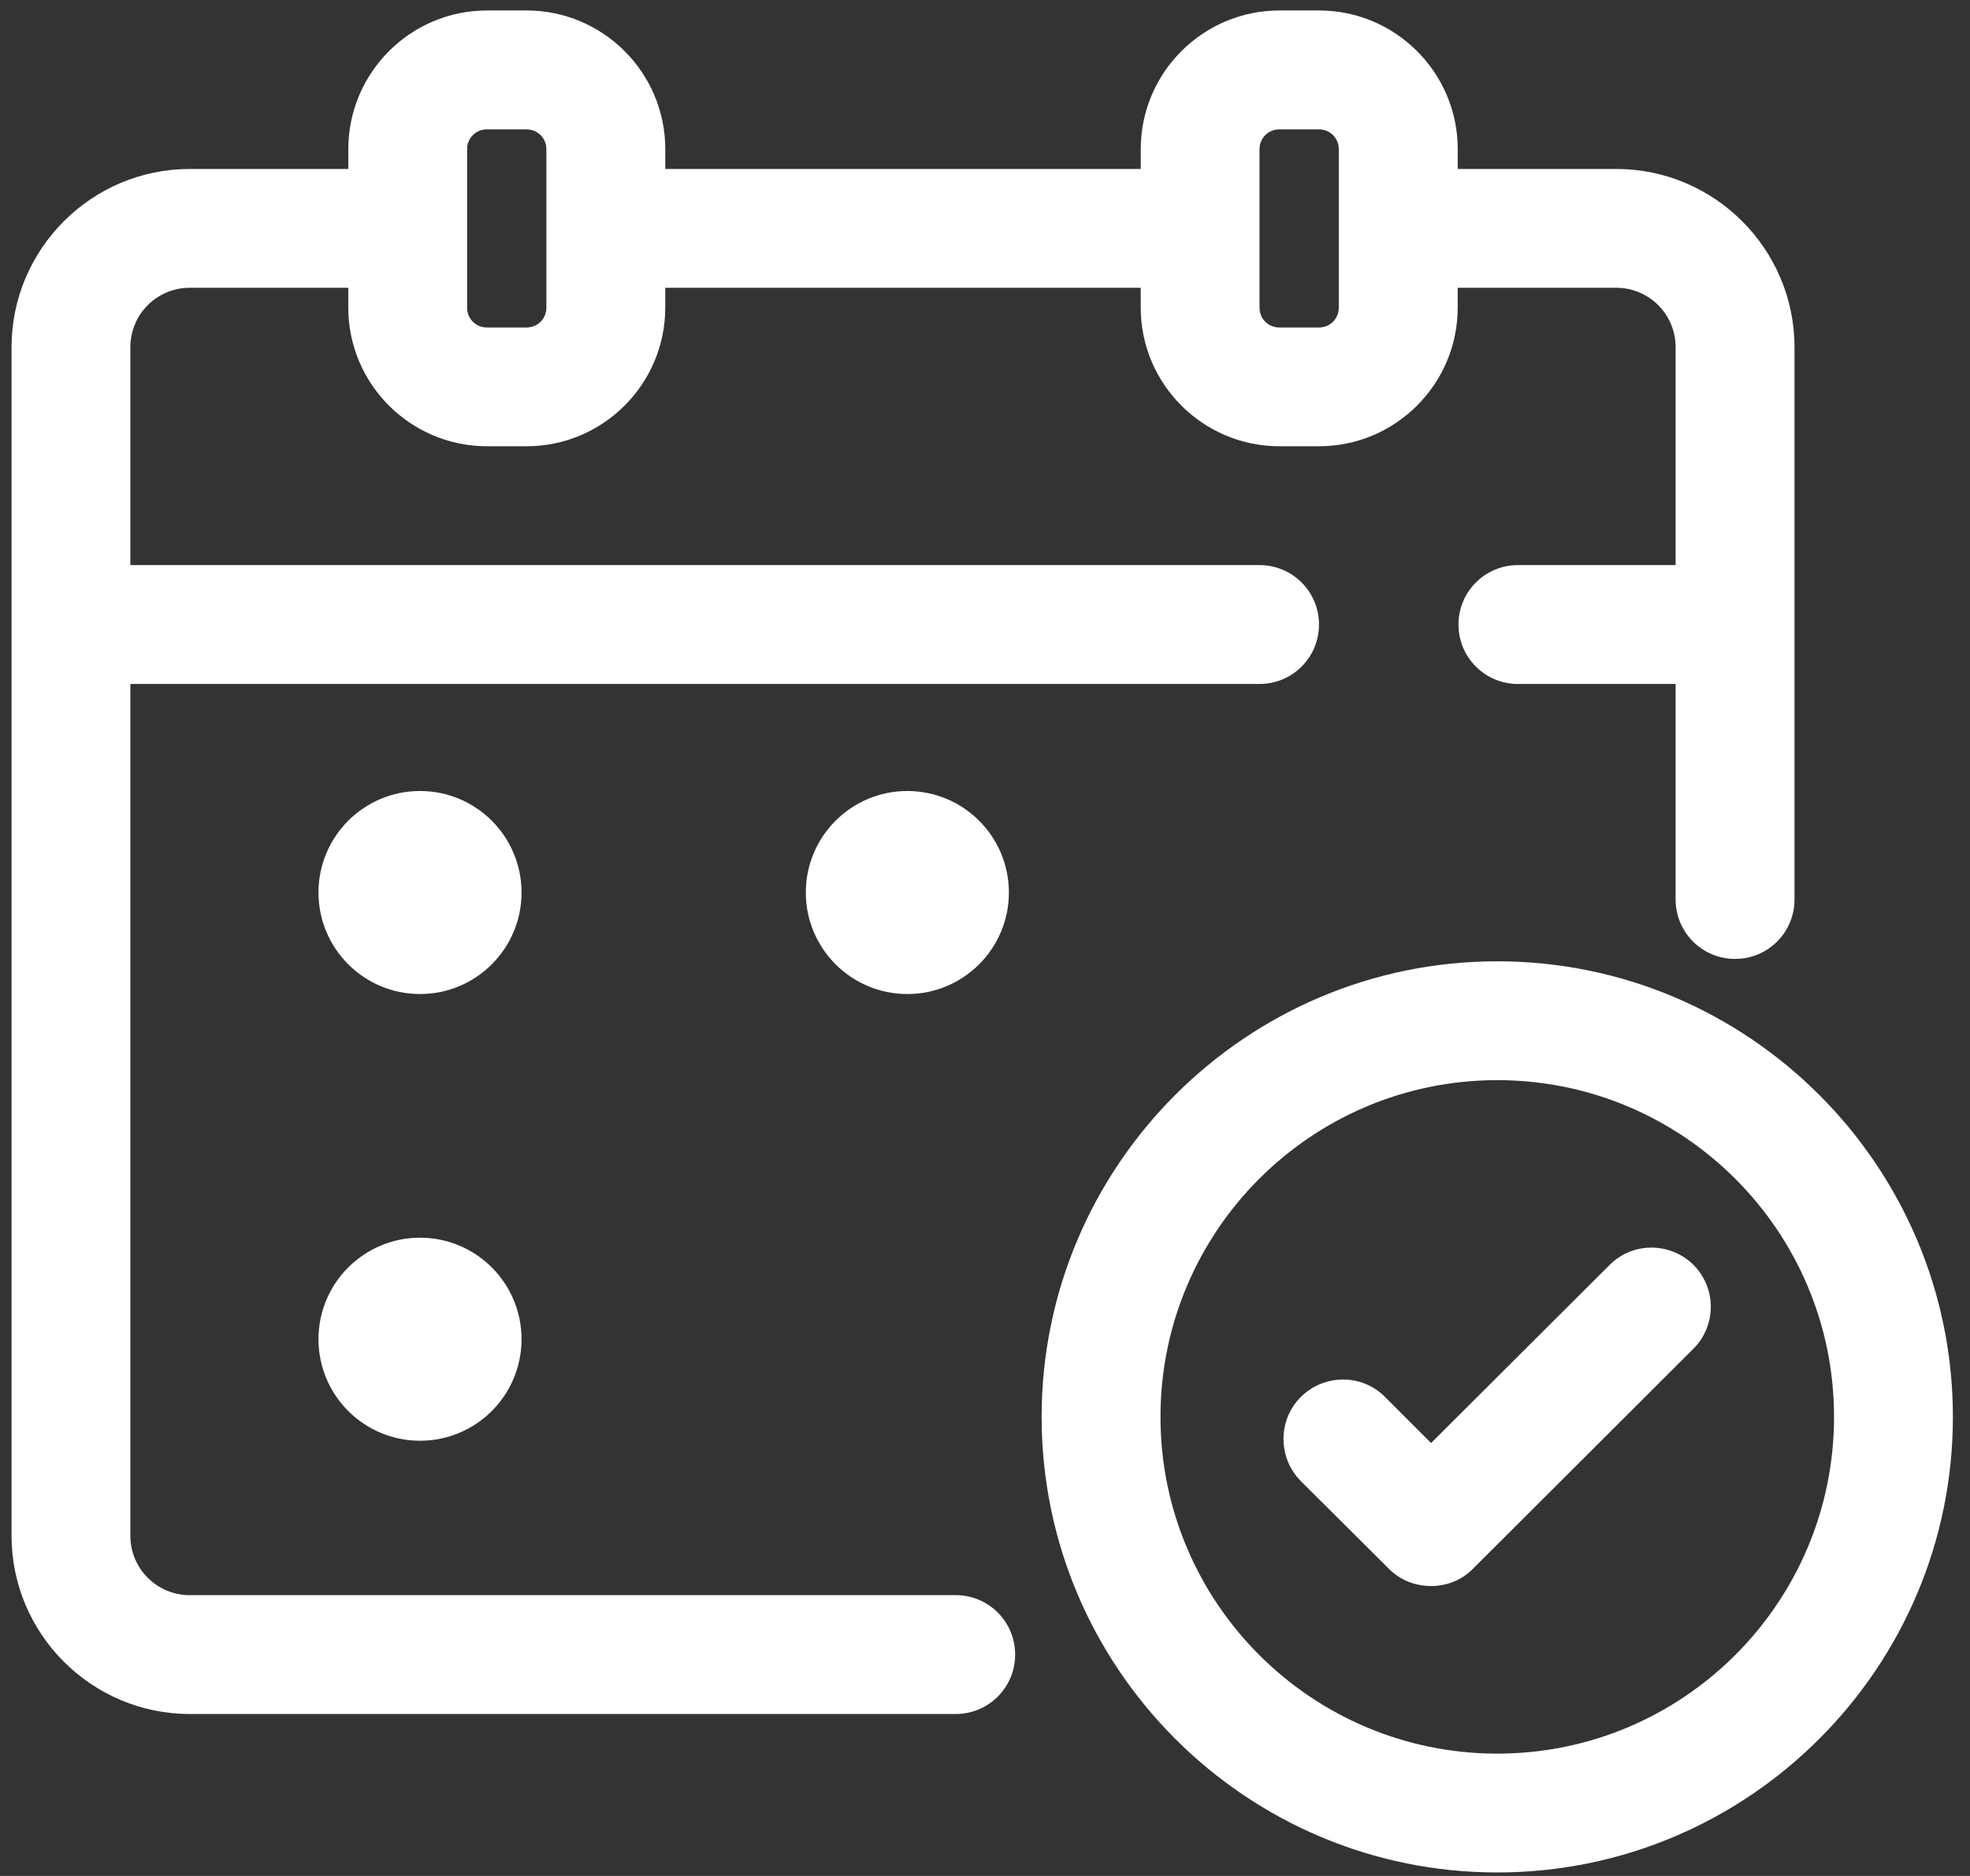
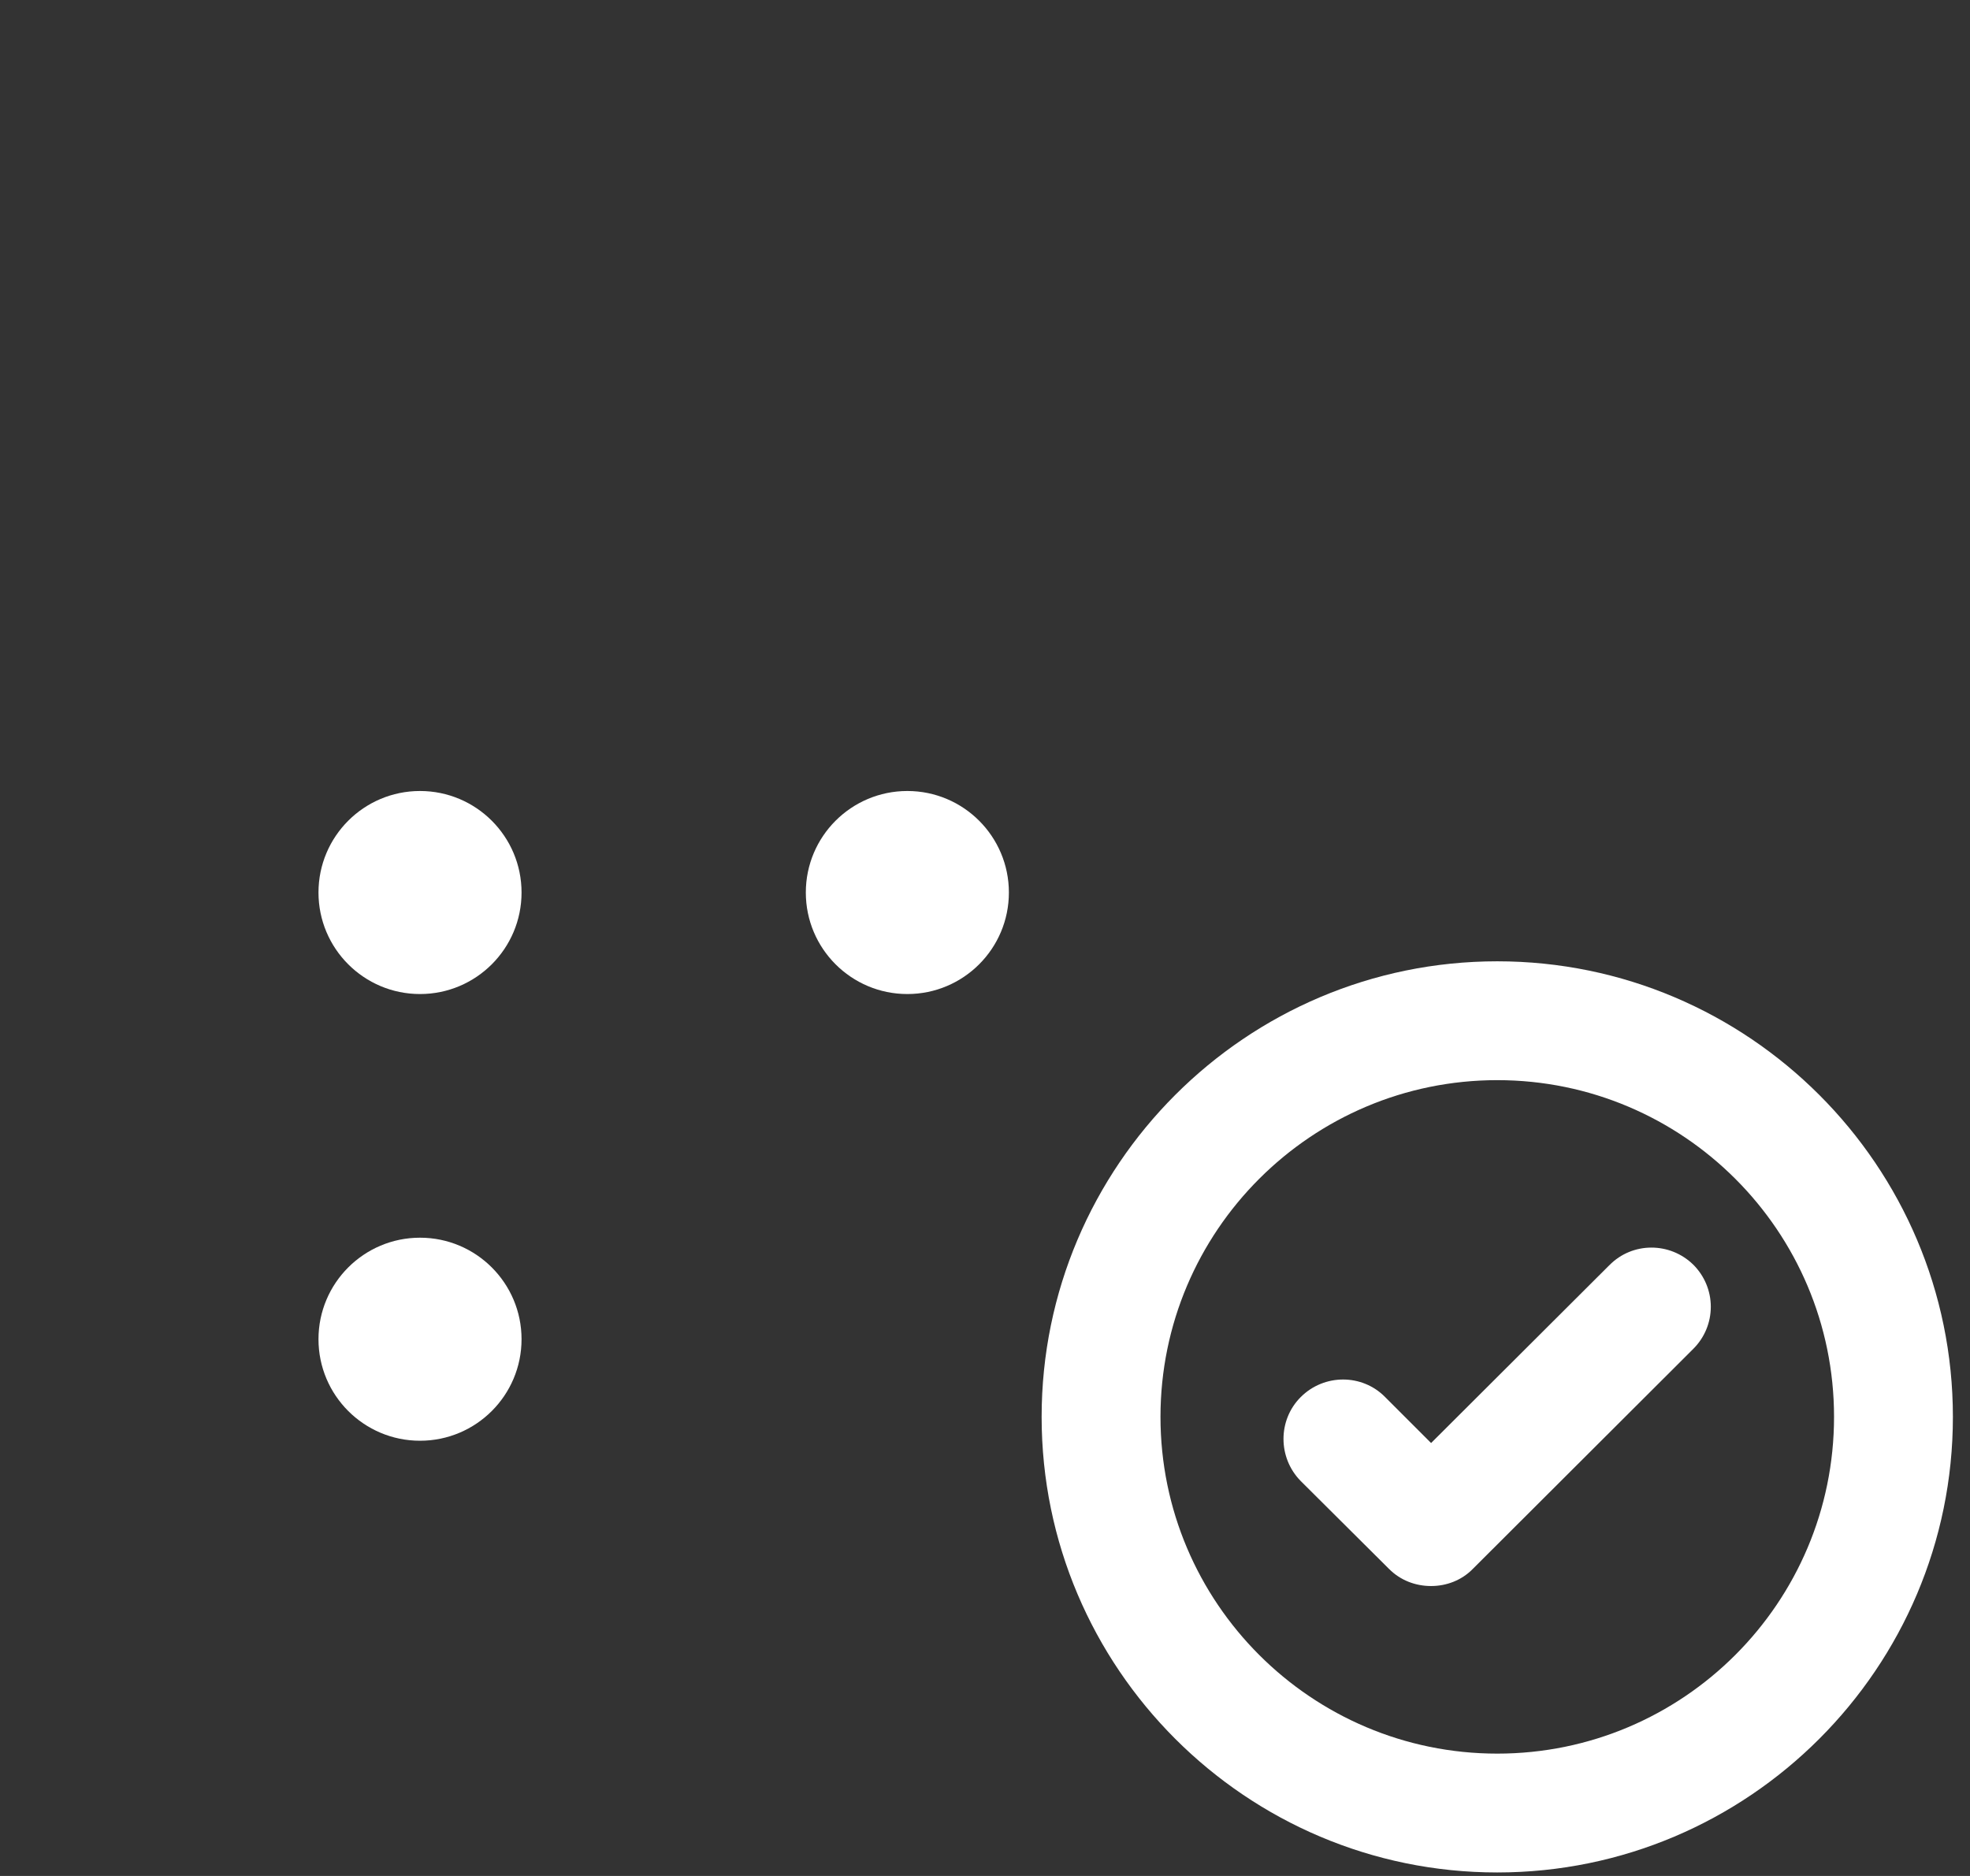
<svg xmlns="http://www.w3.org/2000/svg" id="SVGDoc" width="63" height="60" version="1.1" viewBox="0 0 63 60">
  <rect x="0" y="0" width="63" height="60" fill="#333333" stroke="none" />
  <defs />
  <desc>Generated with Avocode.</desc>
  <g>
    <g>
      <title>Group 352</title>
      <g>
        <title>Path 388</title>
        <path d="M47.882,56.087c-5.942,0 -10.77,-4.827 -10.77,-10.77c0,-5.942 4.827,-10.77 10.77,-10.77c5.942,0 10.77,4.827 10.77,10.77c0,5.942 -4.827,10.77 -10.77,10.77zM47.882,30.746c-8.033,0 -14.571,6.538 -14.571,14.571c0,8.033 6.538,14.571 14.571,14.571c8.033,0 14.571,-6.538 14.571,-14.571c0,-8.033 -6.538,-14.571 -14.571,-14.571z" fill="#ffffff" fill-opacity="1" />
      </g>
      <g>
        <title>Path 389</title>
        <path d="M51.468,40.464v0l-5.702,5.689v0l-1.47,-1.47c-0.735,-0.748 -1.951,-0.748 -2.699,0c-0.735,0.735 -0.735,1.939 0,2.686l2.826,2.813c0.367,0.367 0.849,0.545 1.343,0.545c0.481,0 0.976,-0.177 1.343,-0.557l7.045,-7.032c0.355,-0.355 0.557,-0.836 0.557,-1.343c0,-0.507 -0.203,-0.988 -0.557,-1.343c-0.748,-0.735 -1.951,-0.735 -2.686,0.013z" fill="#ffffff" fill-opacity="1" />
      </g>
      <g>
        <title>Path 390</title>
-         <path d="M42.814,9.84c0,0.355 -0.279,0.634 -0.634,0.634h-1.267c-0.355,0 -0.634,-0.279 -0.634,-0.634v-5.068c0,-0.355 0.279,-0.634 0.634,-0.634h1.267c0.355,0 0.634,0.279 0.634,0.634zM17.473,9.84c0,0.355 -0.279,0.634 -0.634,0.634h-1.267c-0.355,0 -0.634,-0.279 -0.634,-0.634v-5.068c0,-0.355 0.279,-0.634 0.634,-0.634h1.267c0.355,0 0.634,0.279 0.634,0.634zM30.562,51.019h-24.492c-1.052,0 -1.901,-0.849 -1.901,-1.901v-27.242h36.111c1.052,0 1.901,-0.849 1.901,-1.901c0,-1.052 -0.849,-1.901 -1.901,-1.901h-36.111v-6.969c0,-1.052 0.849,-1.901 1.901,-1.901h5.068v0.634c0,2.445 1.989,4.435 4.435,4.435h1.267c2.445,0 4.435,-1.989 4.435,-4.435v-0.634h15.205v0.634c0,2.445 1.989,4.435 4.435,4.435h1.267c2.445,0 4.435,-1.989 4.435,-4.435v-0.634h5.068c1.052,0 1.901,0.849 1.901,1.901v6.969h-5.043c-1.052,0 -1.901,0.849 -1.901,1.901c0,1.052 0.849,1.901 1.901,1.901h5.043v6.893c0,1.052 0.849,1.901 1.901,1.901c1.052,0 1.901,-0.849 1.901,-1.901v-17.663c0,-3.142 -2.559,-5.702 -5.702,-5.702h-5.068v-0.634c0,-2.445 -1.989,-4.435 -4.435,-4.435h-1.267c-2.445,0 -4.435,1.989 -4.435,4.435v0.634h-15.205v-0.634c0,-2.445 -1.989,-4.435 -4.435,-4.435h-1.267c-2.445,0 -4.435,1.989 -4.435,4.435v0.634h-5.068c-3.142,0 -5.702,2.559 -5.702,5.702v38.012c0,3.142 2.559,5.702 5.702,5.702h24.492c1.052,0 1.901,-0.849 1.901,-1.901c0,-1.052 -0.849,-1.901 -1.901,-1.901z" fill="#ffffff" fill-opacity="1" />
      </g>
      <g>
        <title>Ellipse 15</title>
        <path d="M25.77,28.546c0,-1.793 1.454,-3.247 3.247,-3.247c1.793,0 3.247,1.454 3.247,3.247c0,1.793 -1.454,3.247 -3.247,3.247c-1.793,0 -3.247,-1.454 -3.247,-3.247z" fill="#ffffff" fill-opacity="1" />
      </g>
      <g>
        <title>Ellipse 16</title>
        <path d="M10.185,28.546c0,-1.793 1.454,-3.247 3.247,-3.247c1.793,0 3.247,1.454 3.247,3.247c0,1.793 -1.454,3.247 -3.247,3.247c-1.793,0 -3.247,-1.454 -3.247,-3.247z" fill="#ffffff" fill-opacity="1" />
      </g>
      <g>
        <title>Ellipse 17</title>
        <path d="M10.185,42.833c0,-1.793 1.454,-3.247 3.247,-3.247c1.793,0 3.247,1.454 3.247,3.247c0,1.793 -1.454,3.247 -3.247,3.247c-1.793,0 -3.247,-1.454 -3.247,-3.247z" fill="#ffffff" fill-opacity="1" />
      </g>
    </g>
  </g>
</svg>